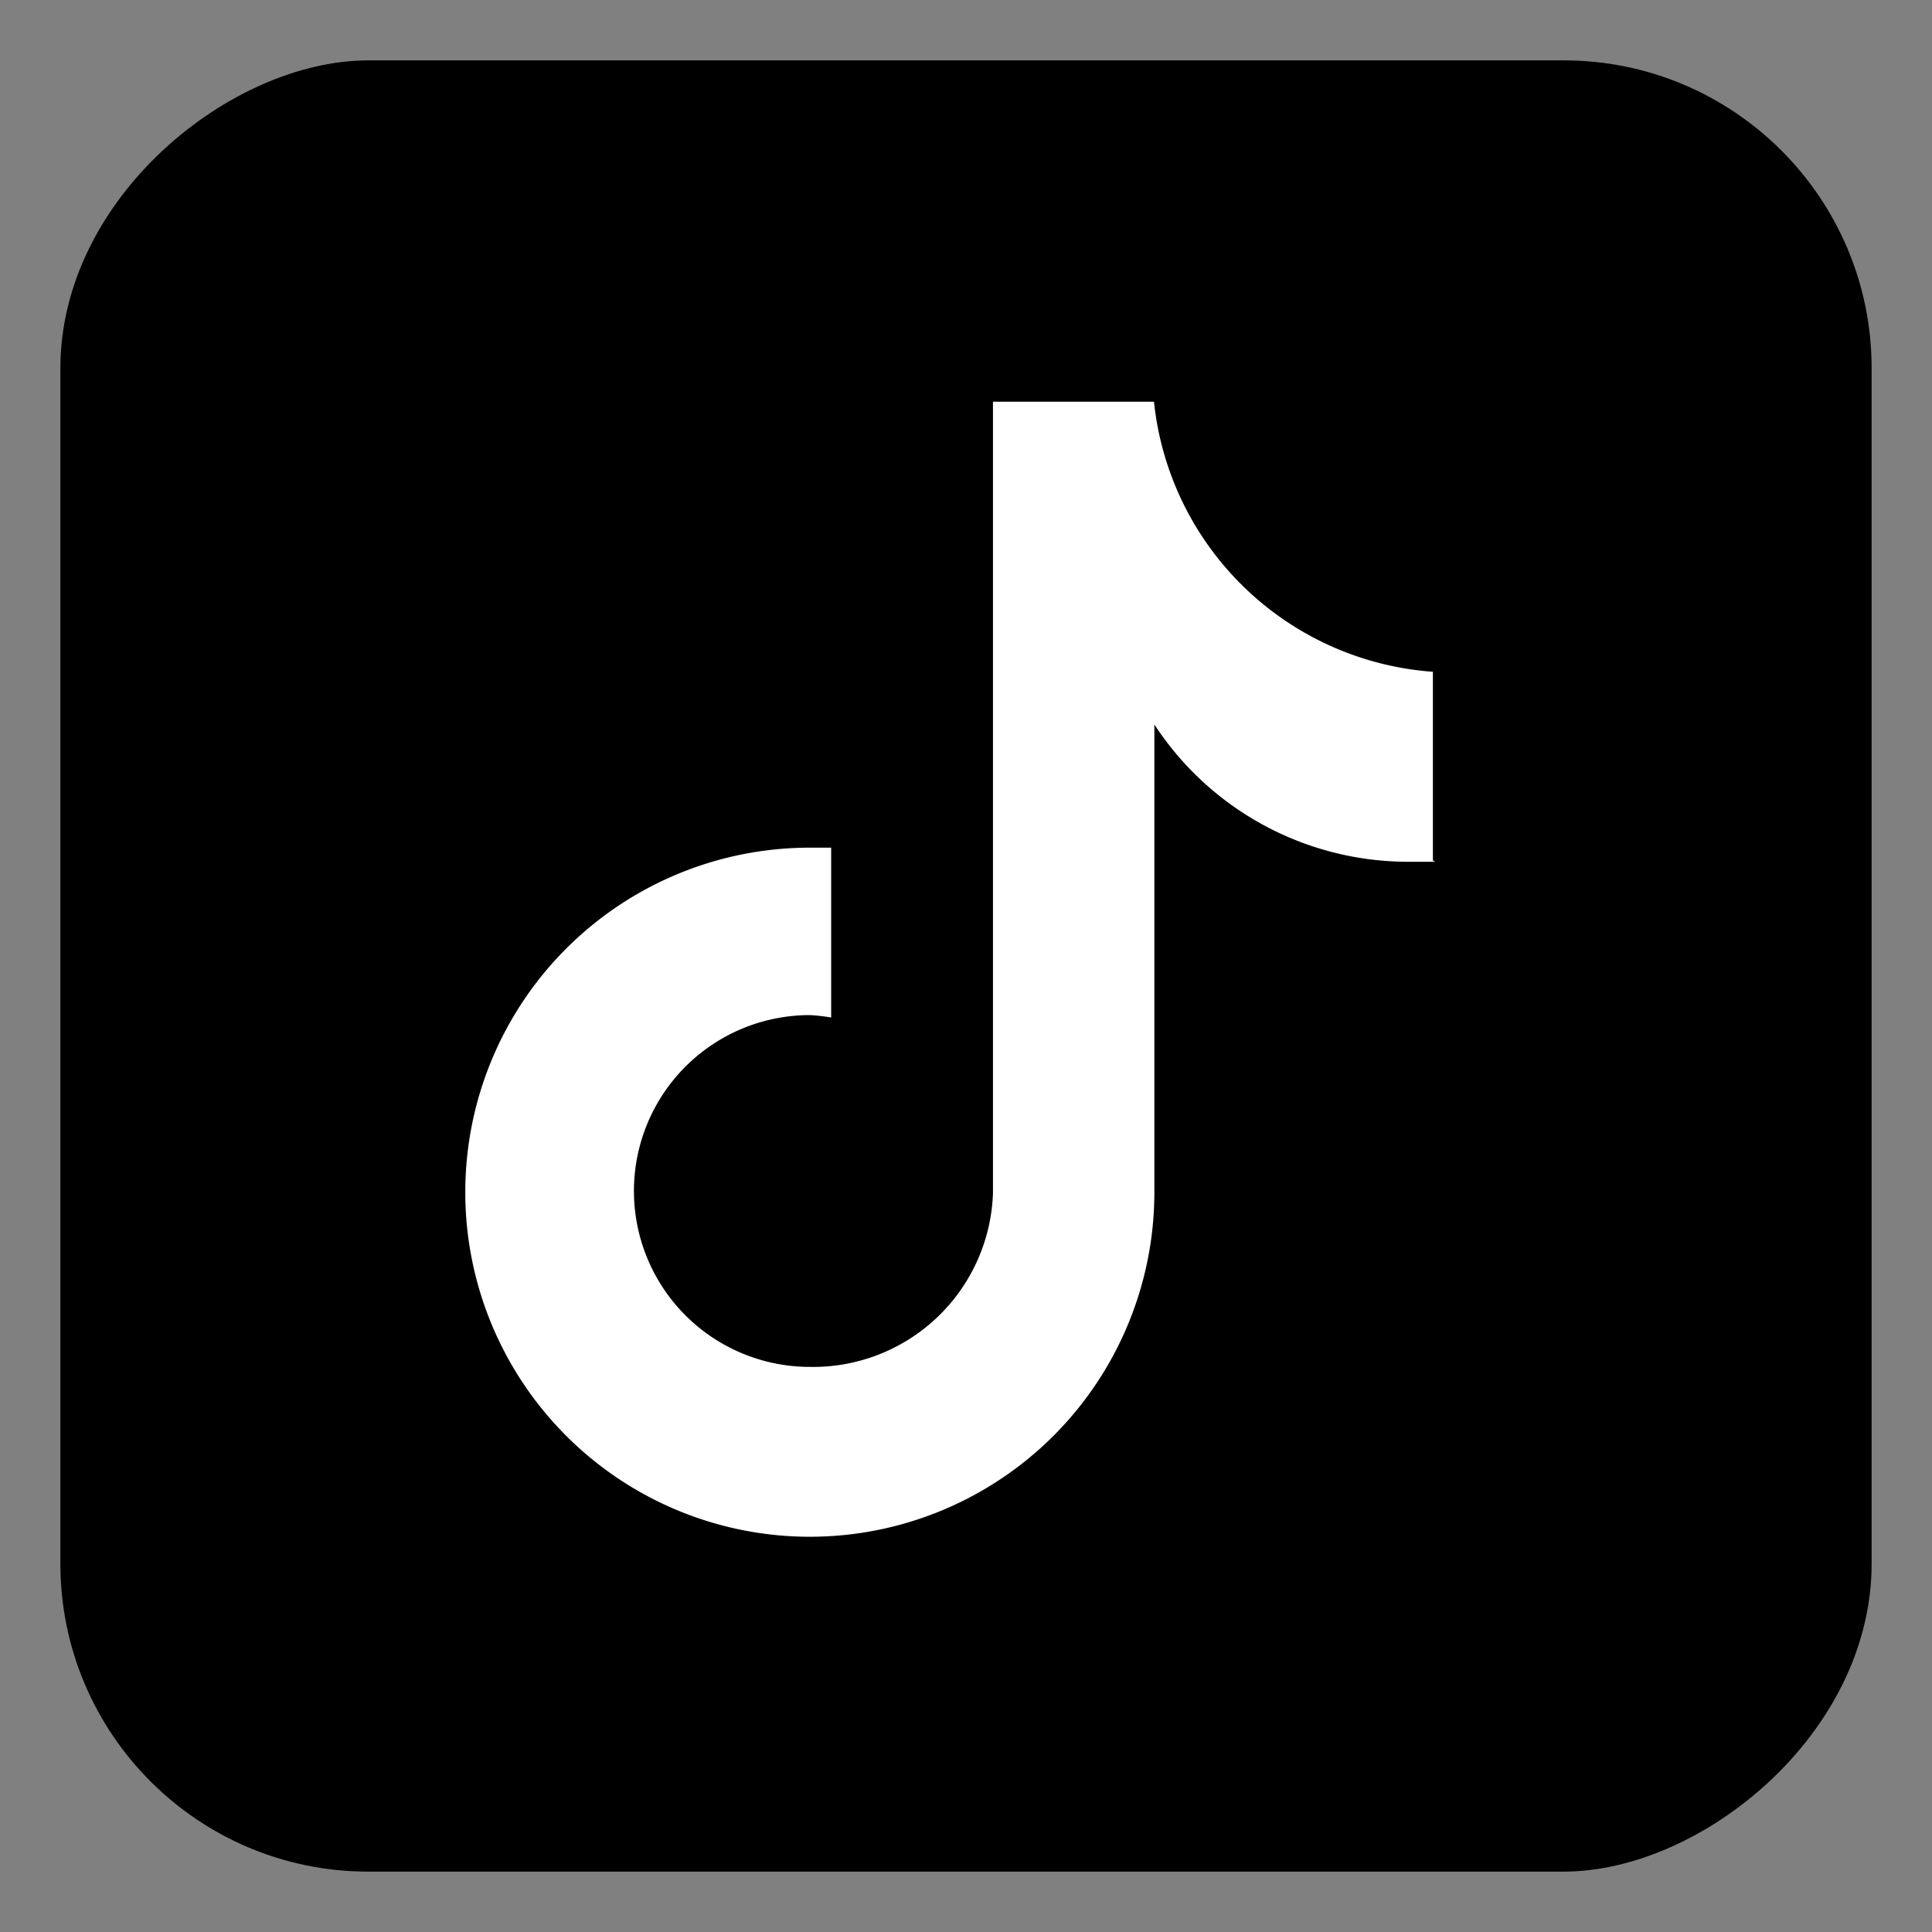
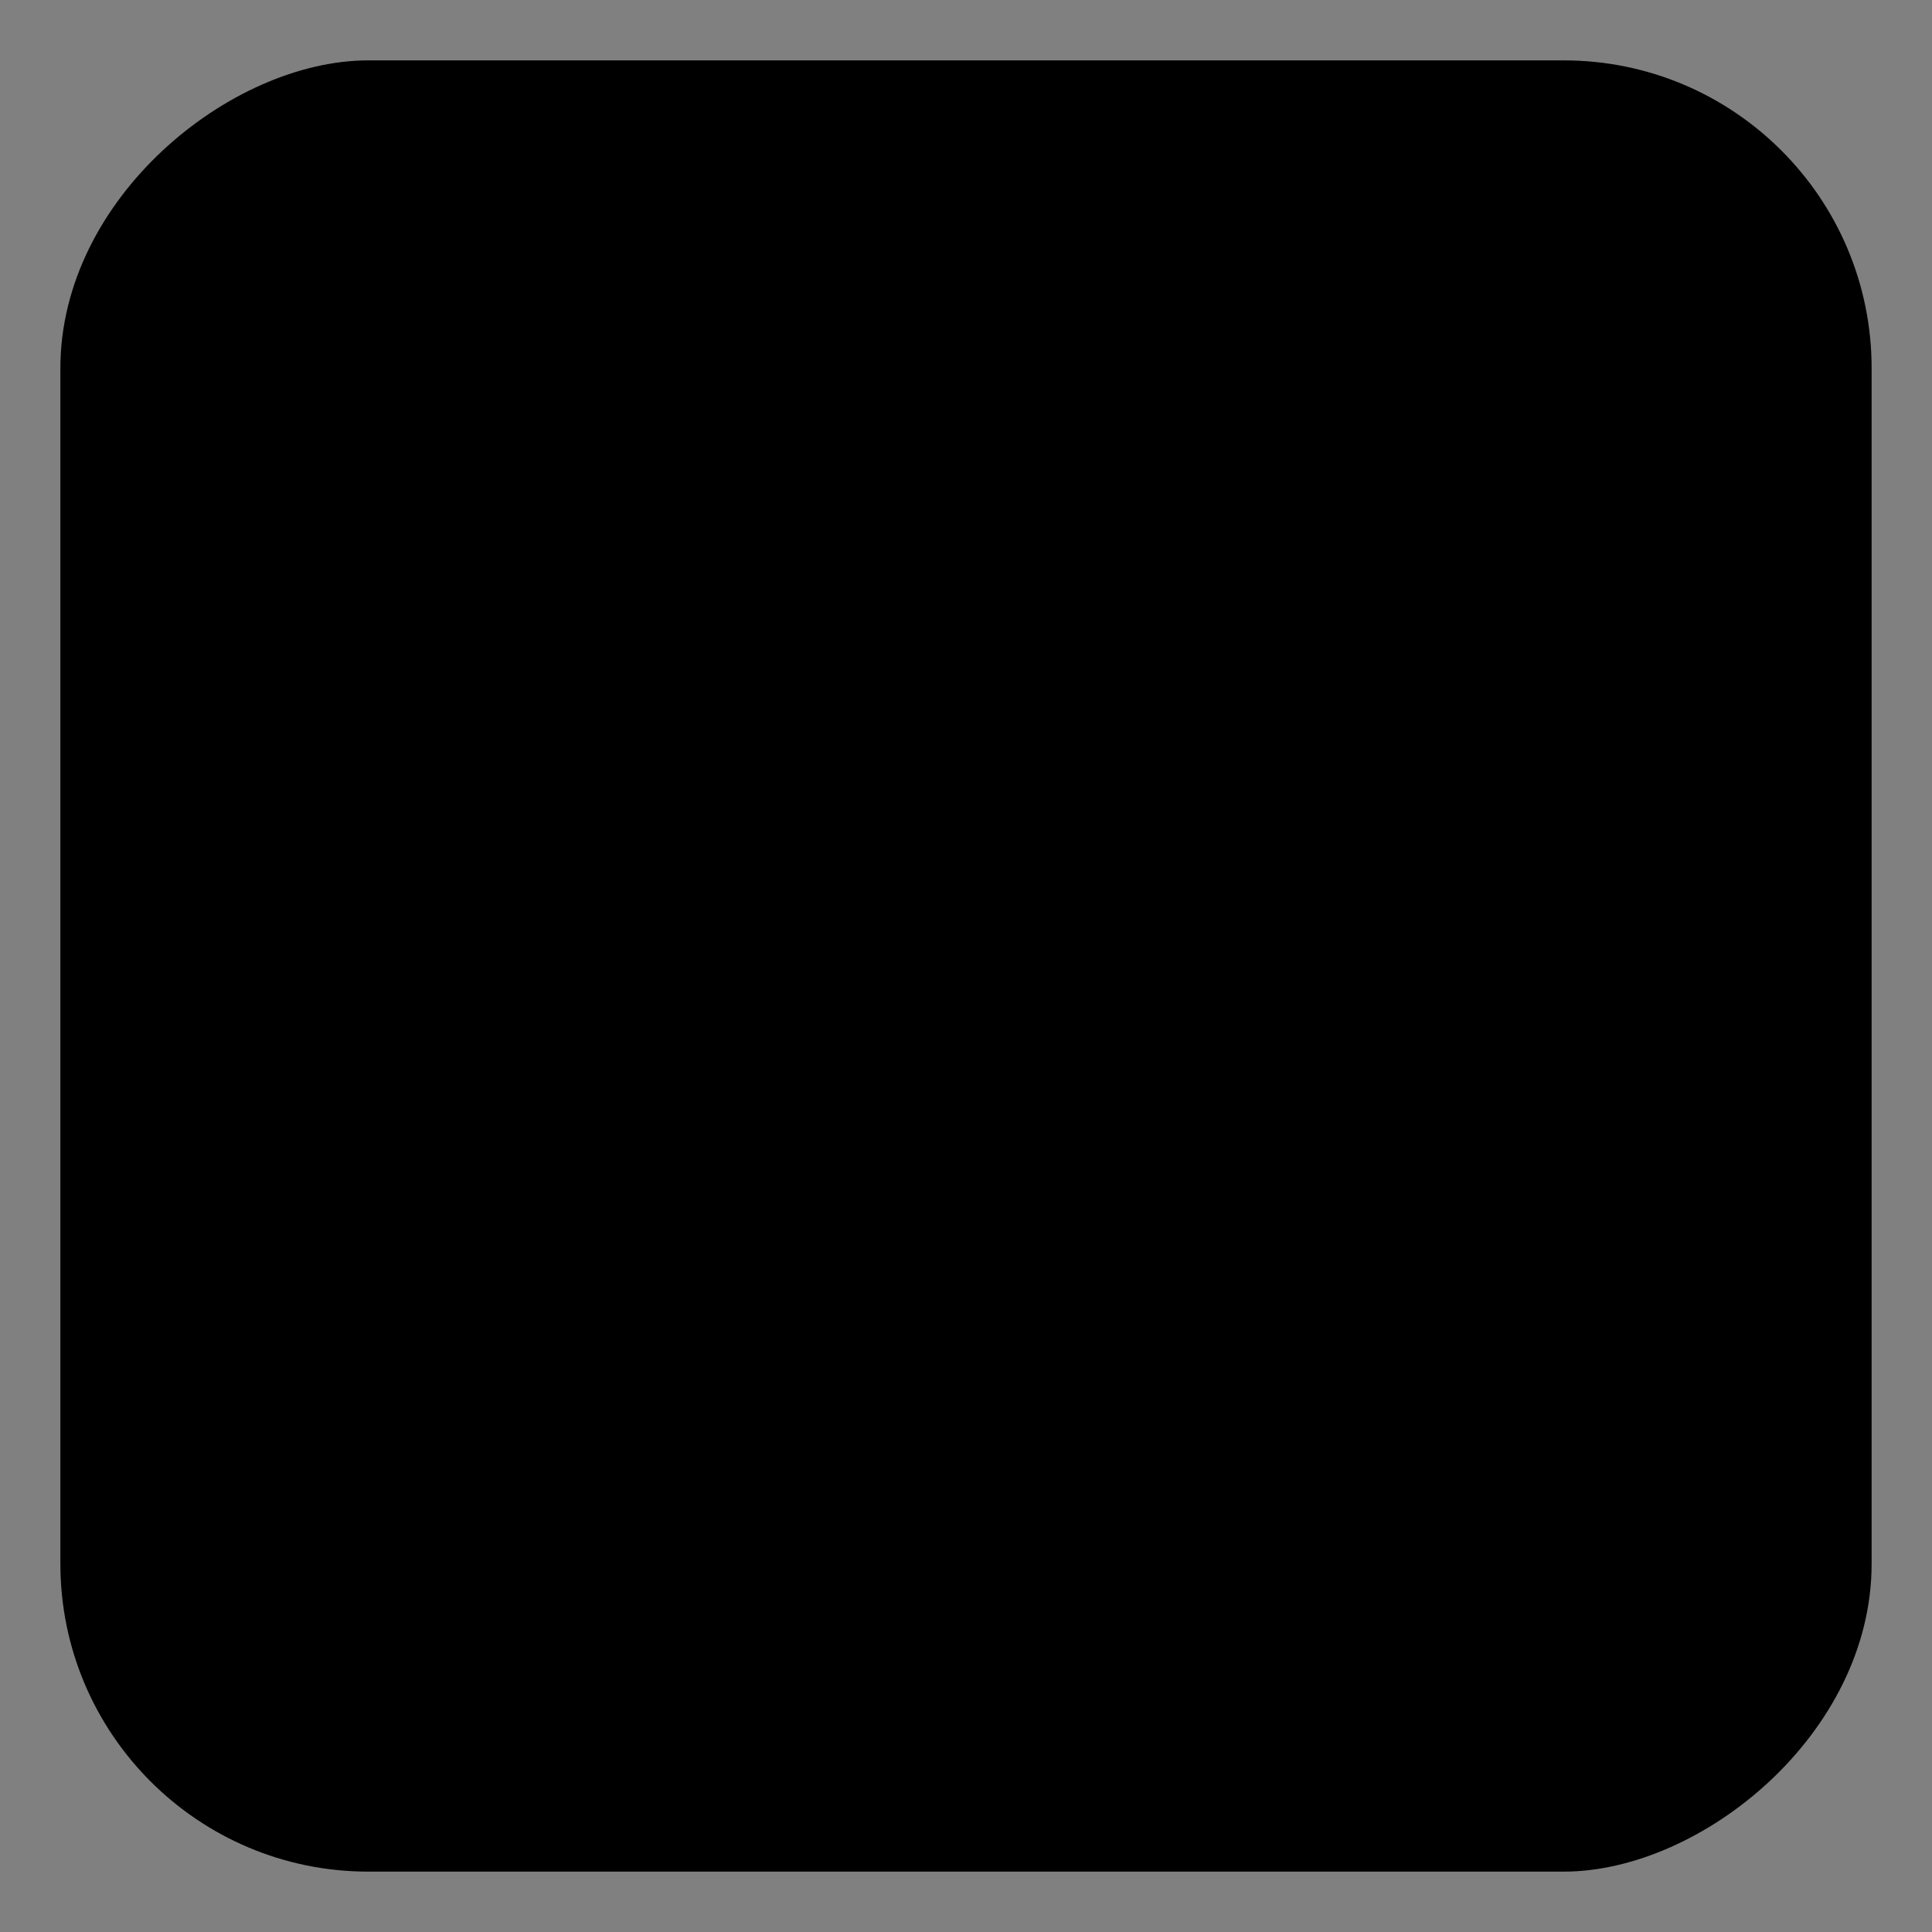
<svg xmlns="http://www.w3.org/2000/svg" id="Camada_1" data-name="Camada 1" viewBox="0 0 48 48">
  <rect x="0" y="0" width="48" height="48" fill="#808080" stroke="none" />
  <defs>
    <style>.cls-1{fill:#fff;}</style>
  </defs>
  <title>icons</title>
  <rect x="1.5" y="1.5" width="45" height="45" rx="7.65" transform="translate(48 0) rotate(90)" />
-   <path class="cls-1" d="M35.66,21.41q-.34,0-.69,0A7.53,7.53,0,0,1,28.68,18V29.62a8.56,8.56,0,1,1-8.56-8.56h0c.18,0,.36,0,.53,0v4.22a4.52,4.52,0,0,0-.53-.06,4.37,4.37,0,0,0,0,8.74,4.47,4.47,0,0,0,4.55-4.31l0-19.67h4a7.51,7.51,0,0,0,6.93,6.71v4.69" />
</svg>